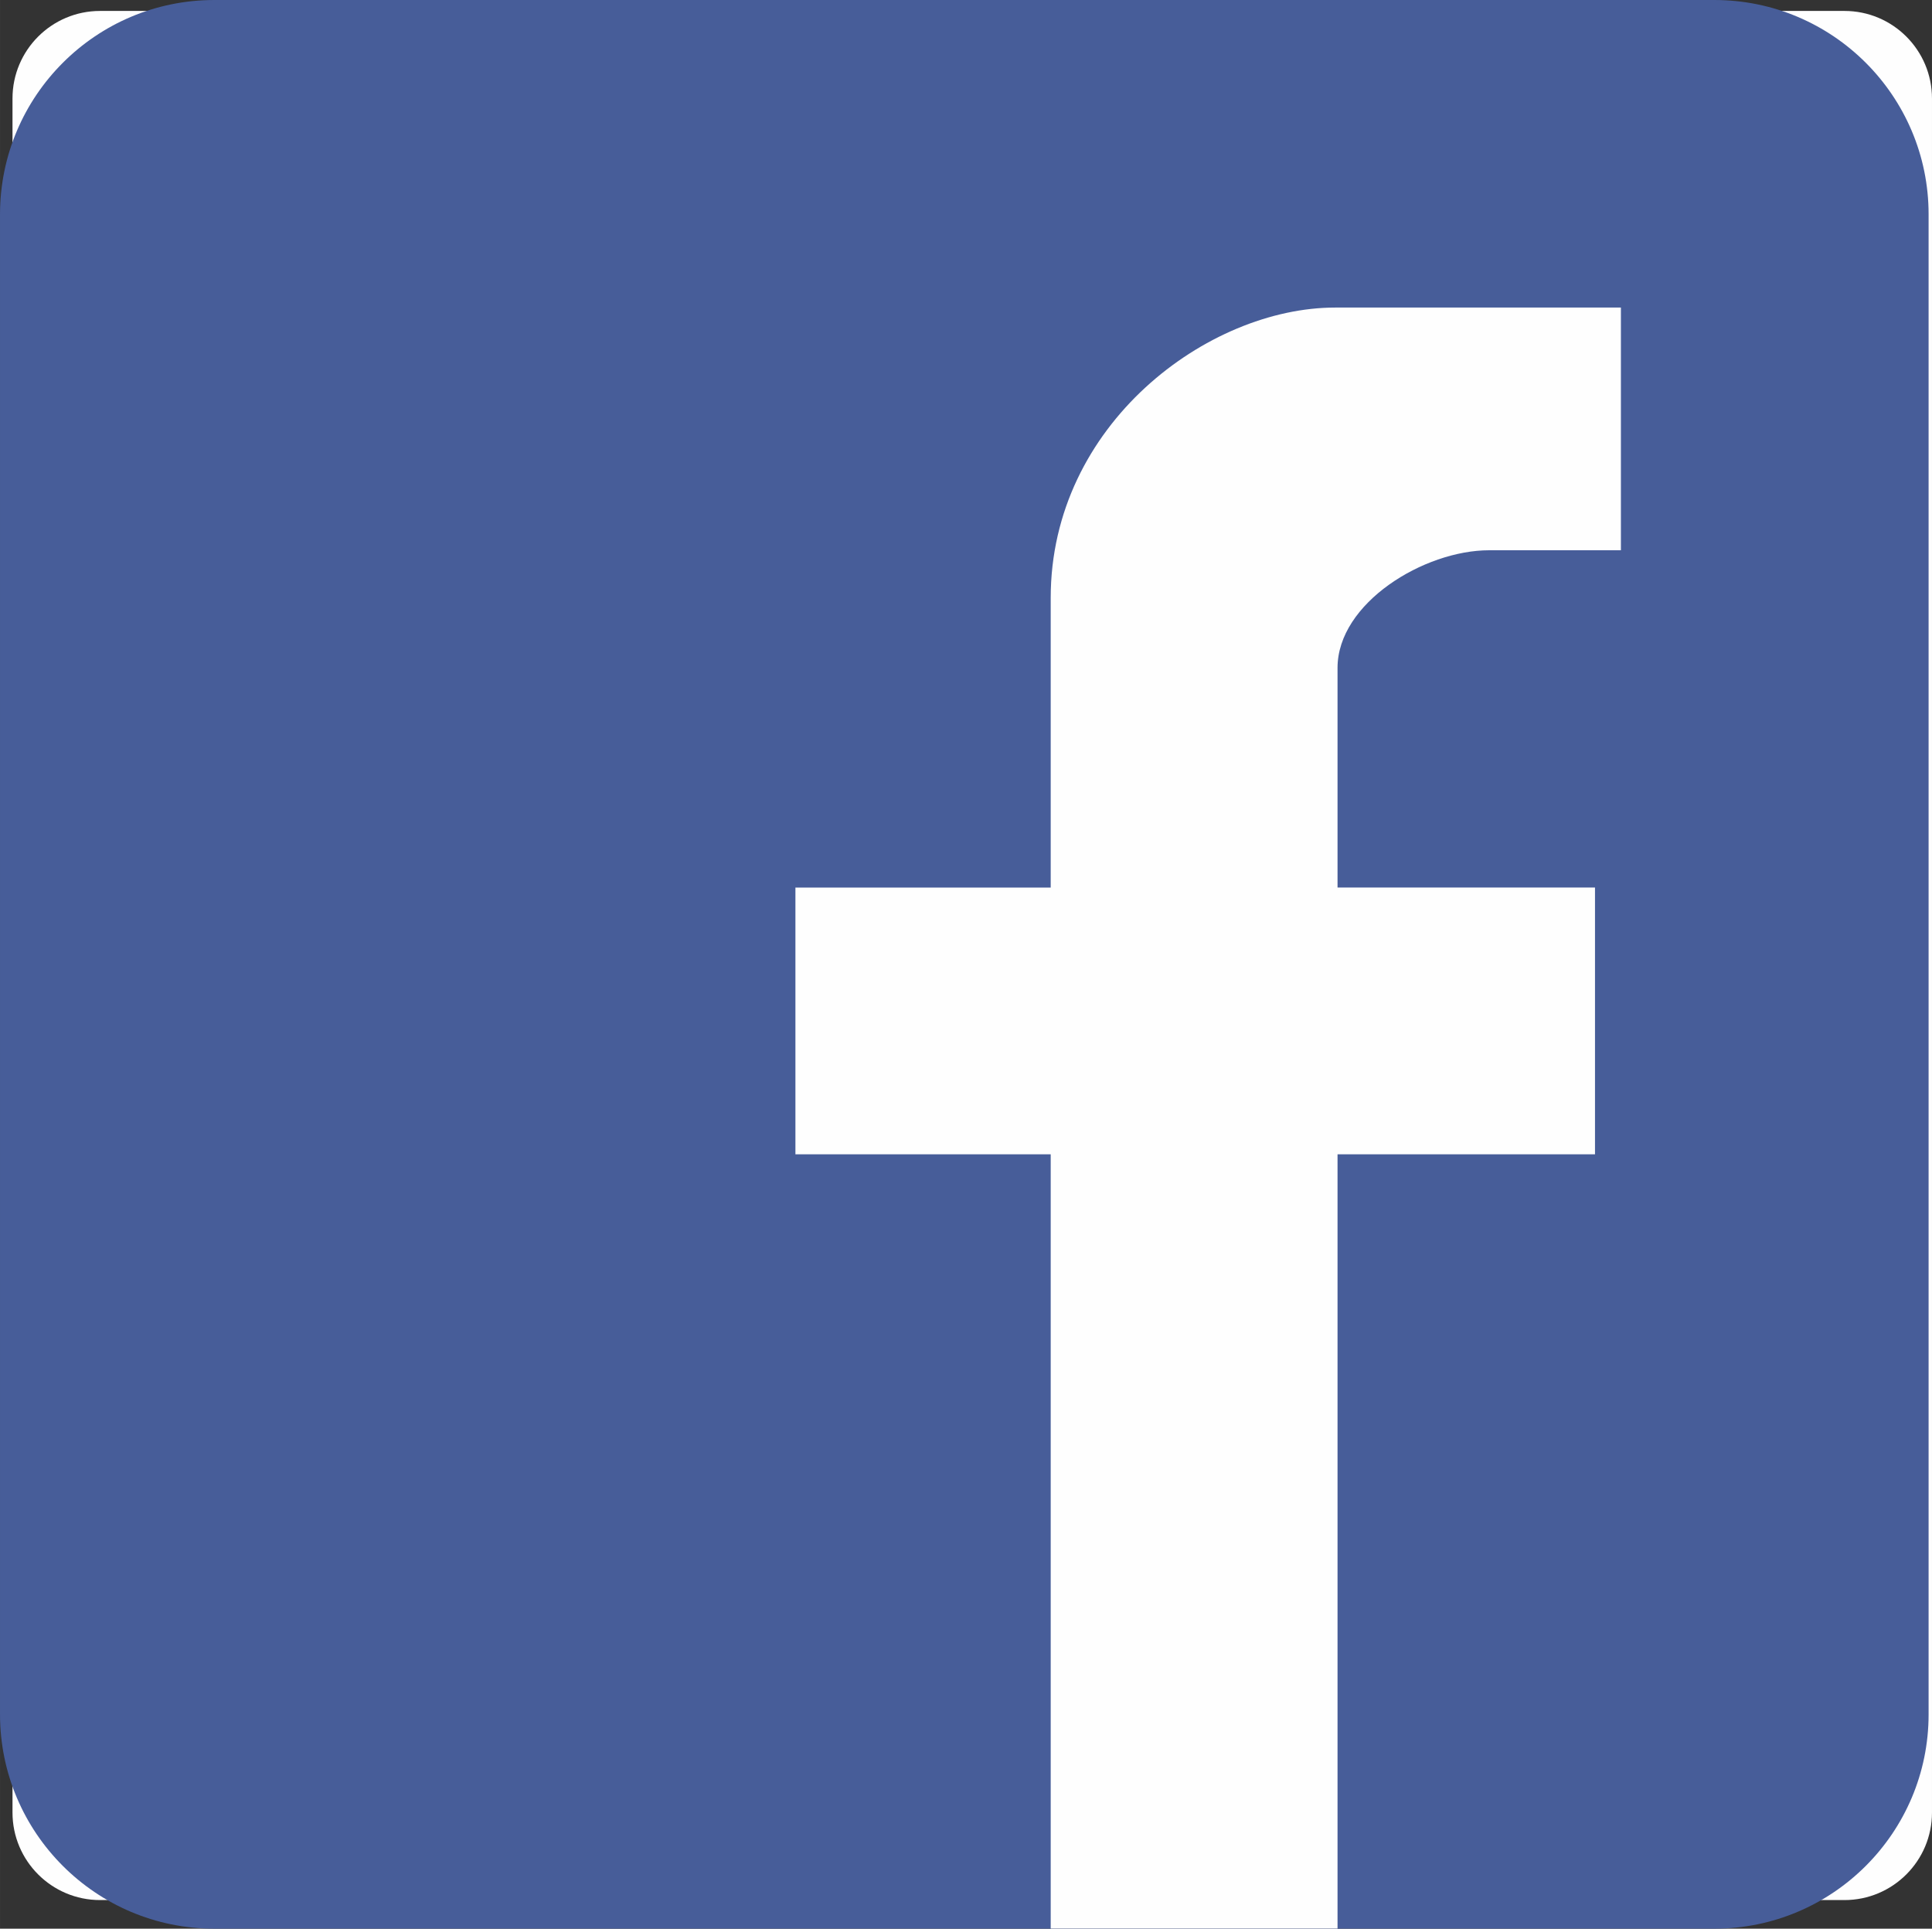
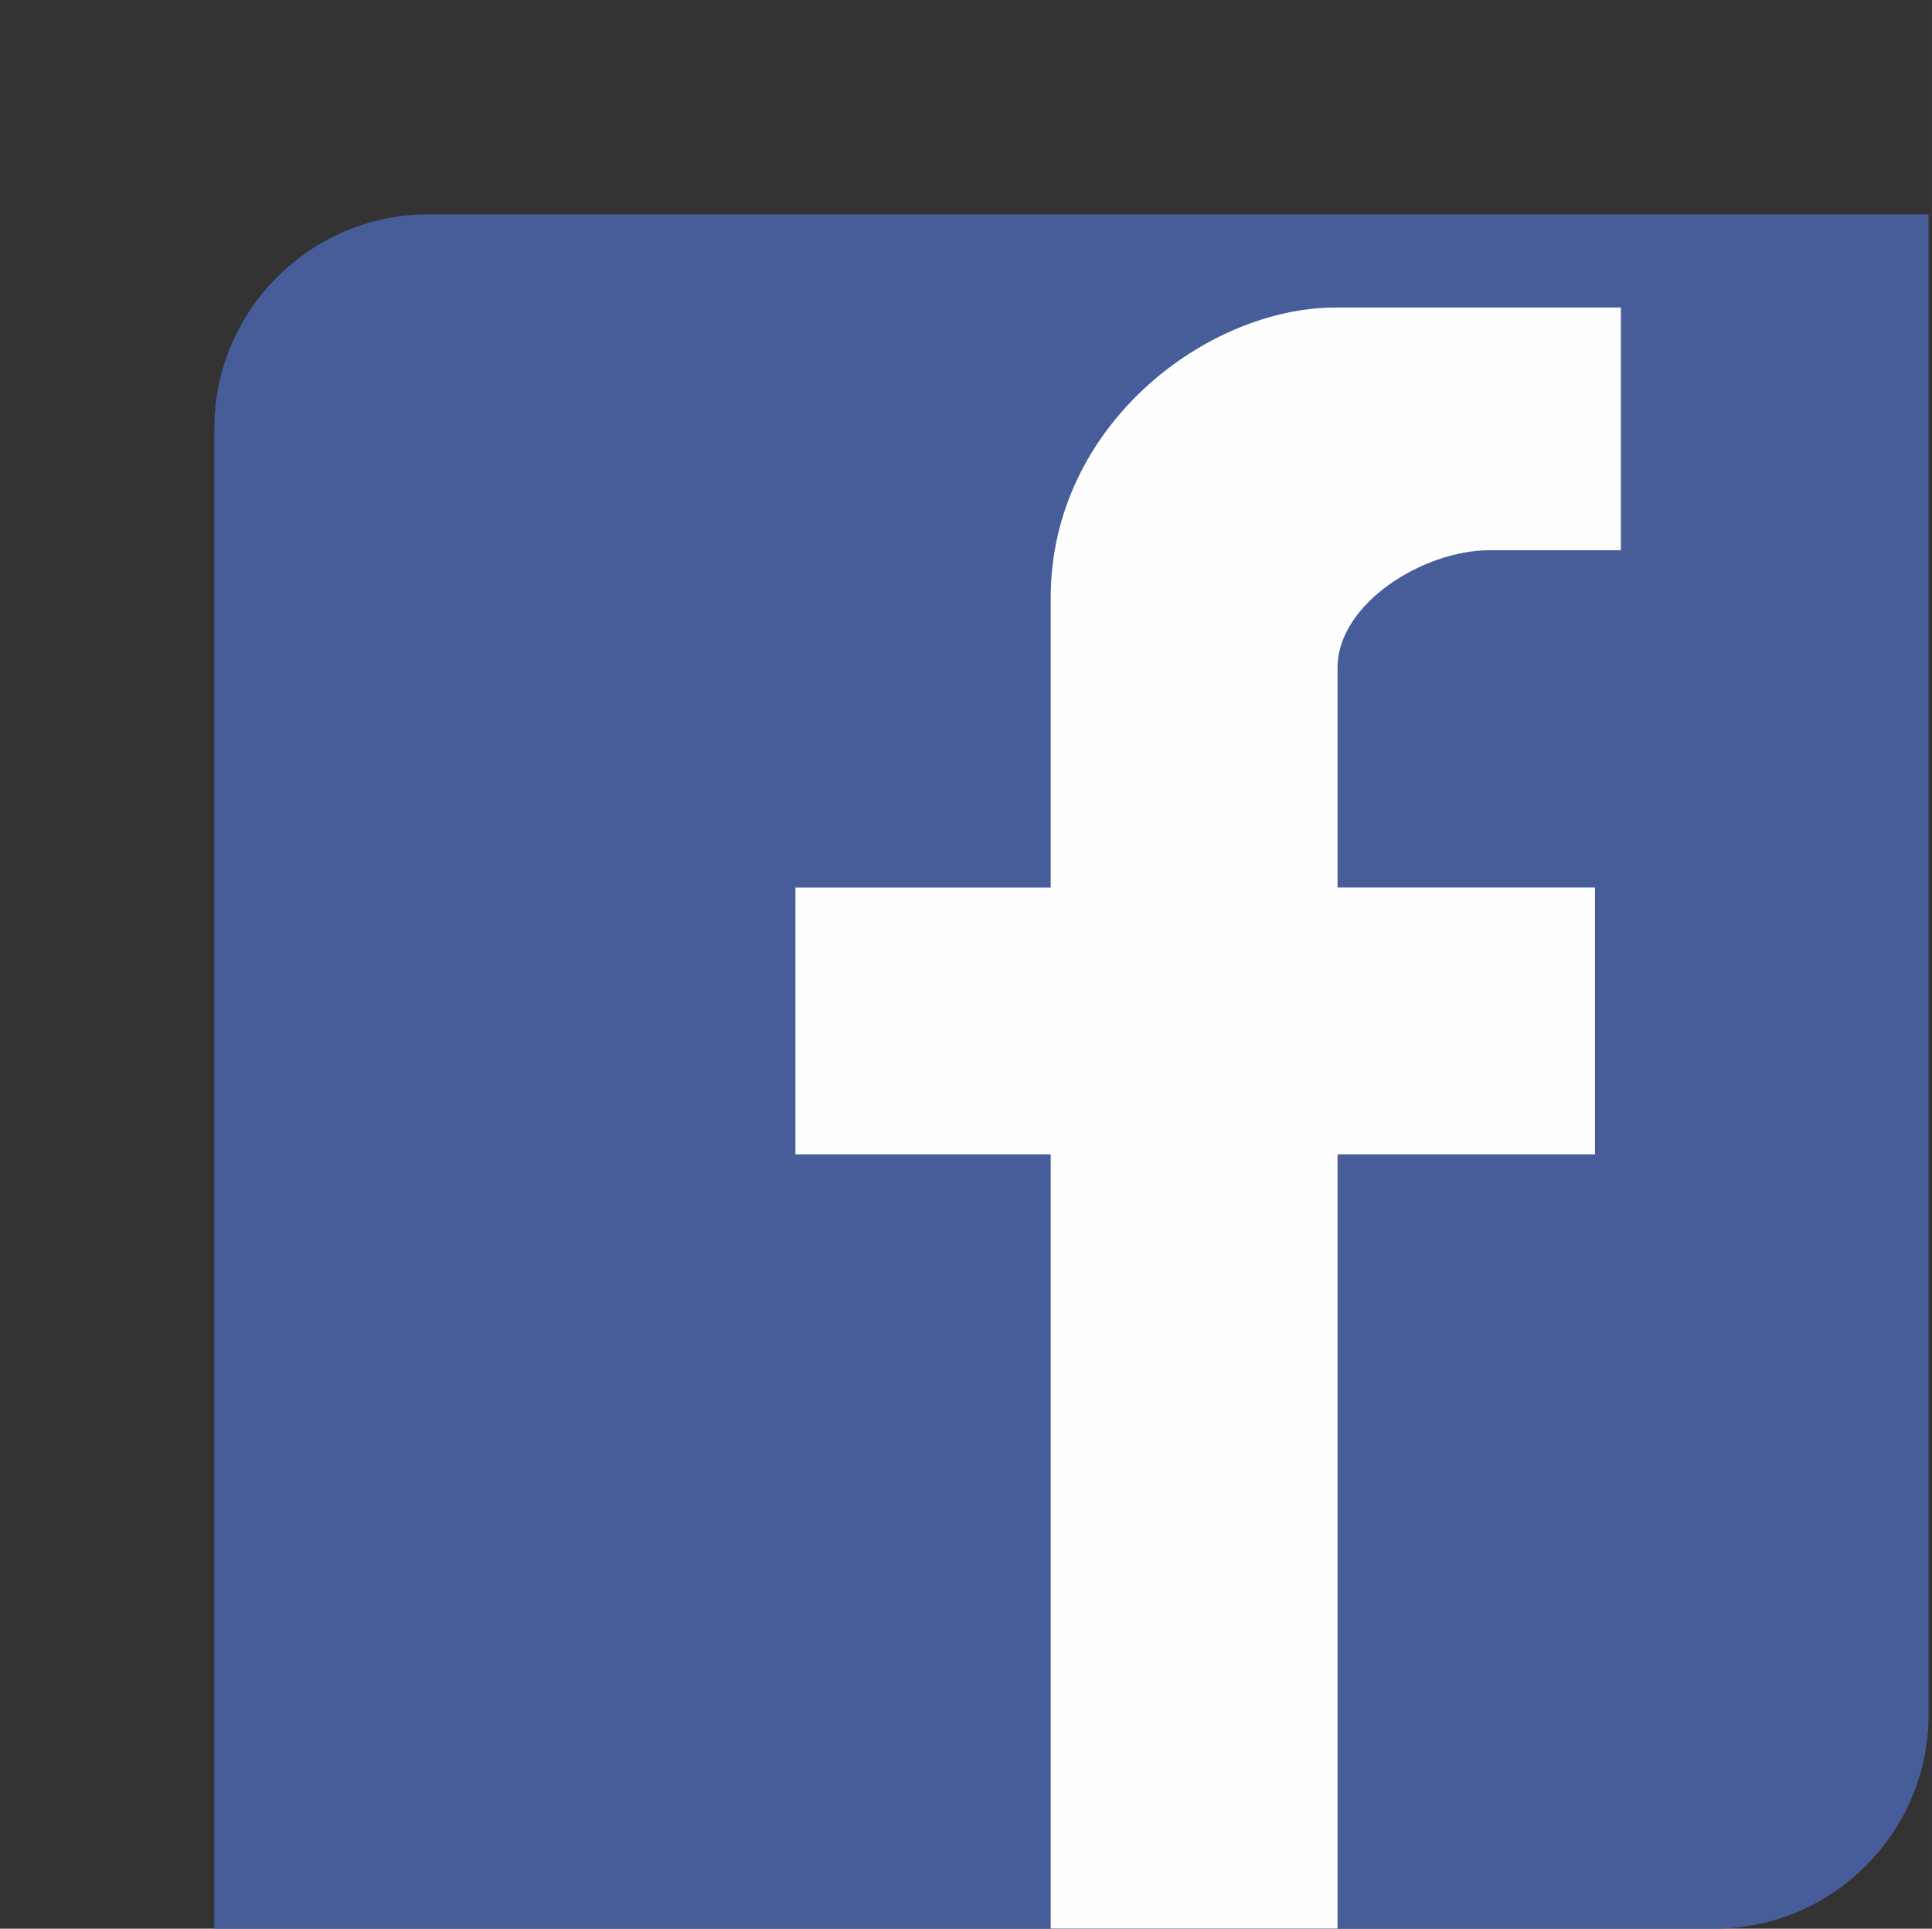
<svg xmlns="http://www.w3.org/2000/svg" xml:space="preserve" width="16.434mm" height="16.405mm" version="1.1" style="shape-rendering:geometricPrecision; text-rendering:geometricPrecision; image-rendering:optimizeQuality; fill-rule:evenodd; clip-rule:evenodd" viewBox="0 0 513.86 512.96">
  <rect x="0" y="0" width="513.86" height="512.96" fill="#333333" stroke="none" />
  <defs>
    <style type="text/css"> .fil2 {fill:#FEFEFE} .fil1 {fill:#475D99} .fil0 {fill:#FEFEFE;fill-rule:nonzero} </style>
  </defs>
  <g id="Warstwa_x0020_1">
-     <path class="fil0" d="M513.86 482.06c0,12.86 -10.43,23.29 -23.29,23.29l-463.96 0c-12.86,0 -23.29,-10.43 -23.29,-23.29l0 -455.86c0,-12.86 10.43,-23.29 23.29,-23.29l463.96 0c12.86,0 23.29,10.42 23.29,23.29l0 455.86z" />
-     <path class="fil1" d="M57 512.96l398.96 0c31.46,0 57,-25.54 57,-57l0 -398.96c0,-31.46 -25.54,-57 -57,-57l-398.96 0c-31.46,0 -57,25.54 -57,57l0 398.96c0,31.46 25.54,57 57,57z" />
+     <path class="fil1" d="M57 512.96l398.96 0c31.46,0 57,-25.54 57,-57l0 -398.96l-398.96 0c-31.46,0 -57,25.54 -57,57l0 398.96c0,31.46 25.54,57 57,57z" />
    <path class="fil2" d="M279.46 512.95l0 -205.94 -67.9 0 0 -70.95 67.9 0 0 -77.06c0,-46.18 41.87,-77.2 75.65,-77.2l76.01 0 0 64.55 -35.06 0c-17.28,0 -40.31,14.03 -40.31,31.28l0 58.42 68.48 0 0 70.95 -68.48 0 0 205.94 -76.28 0z" />
  </g>
</svg>